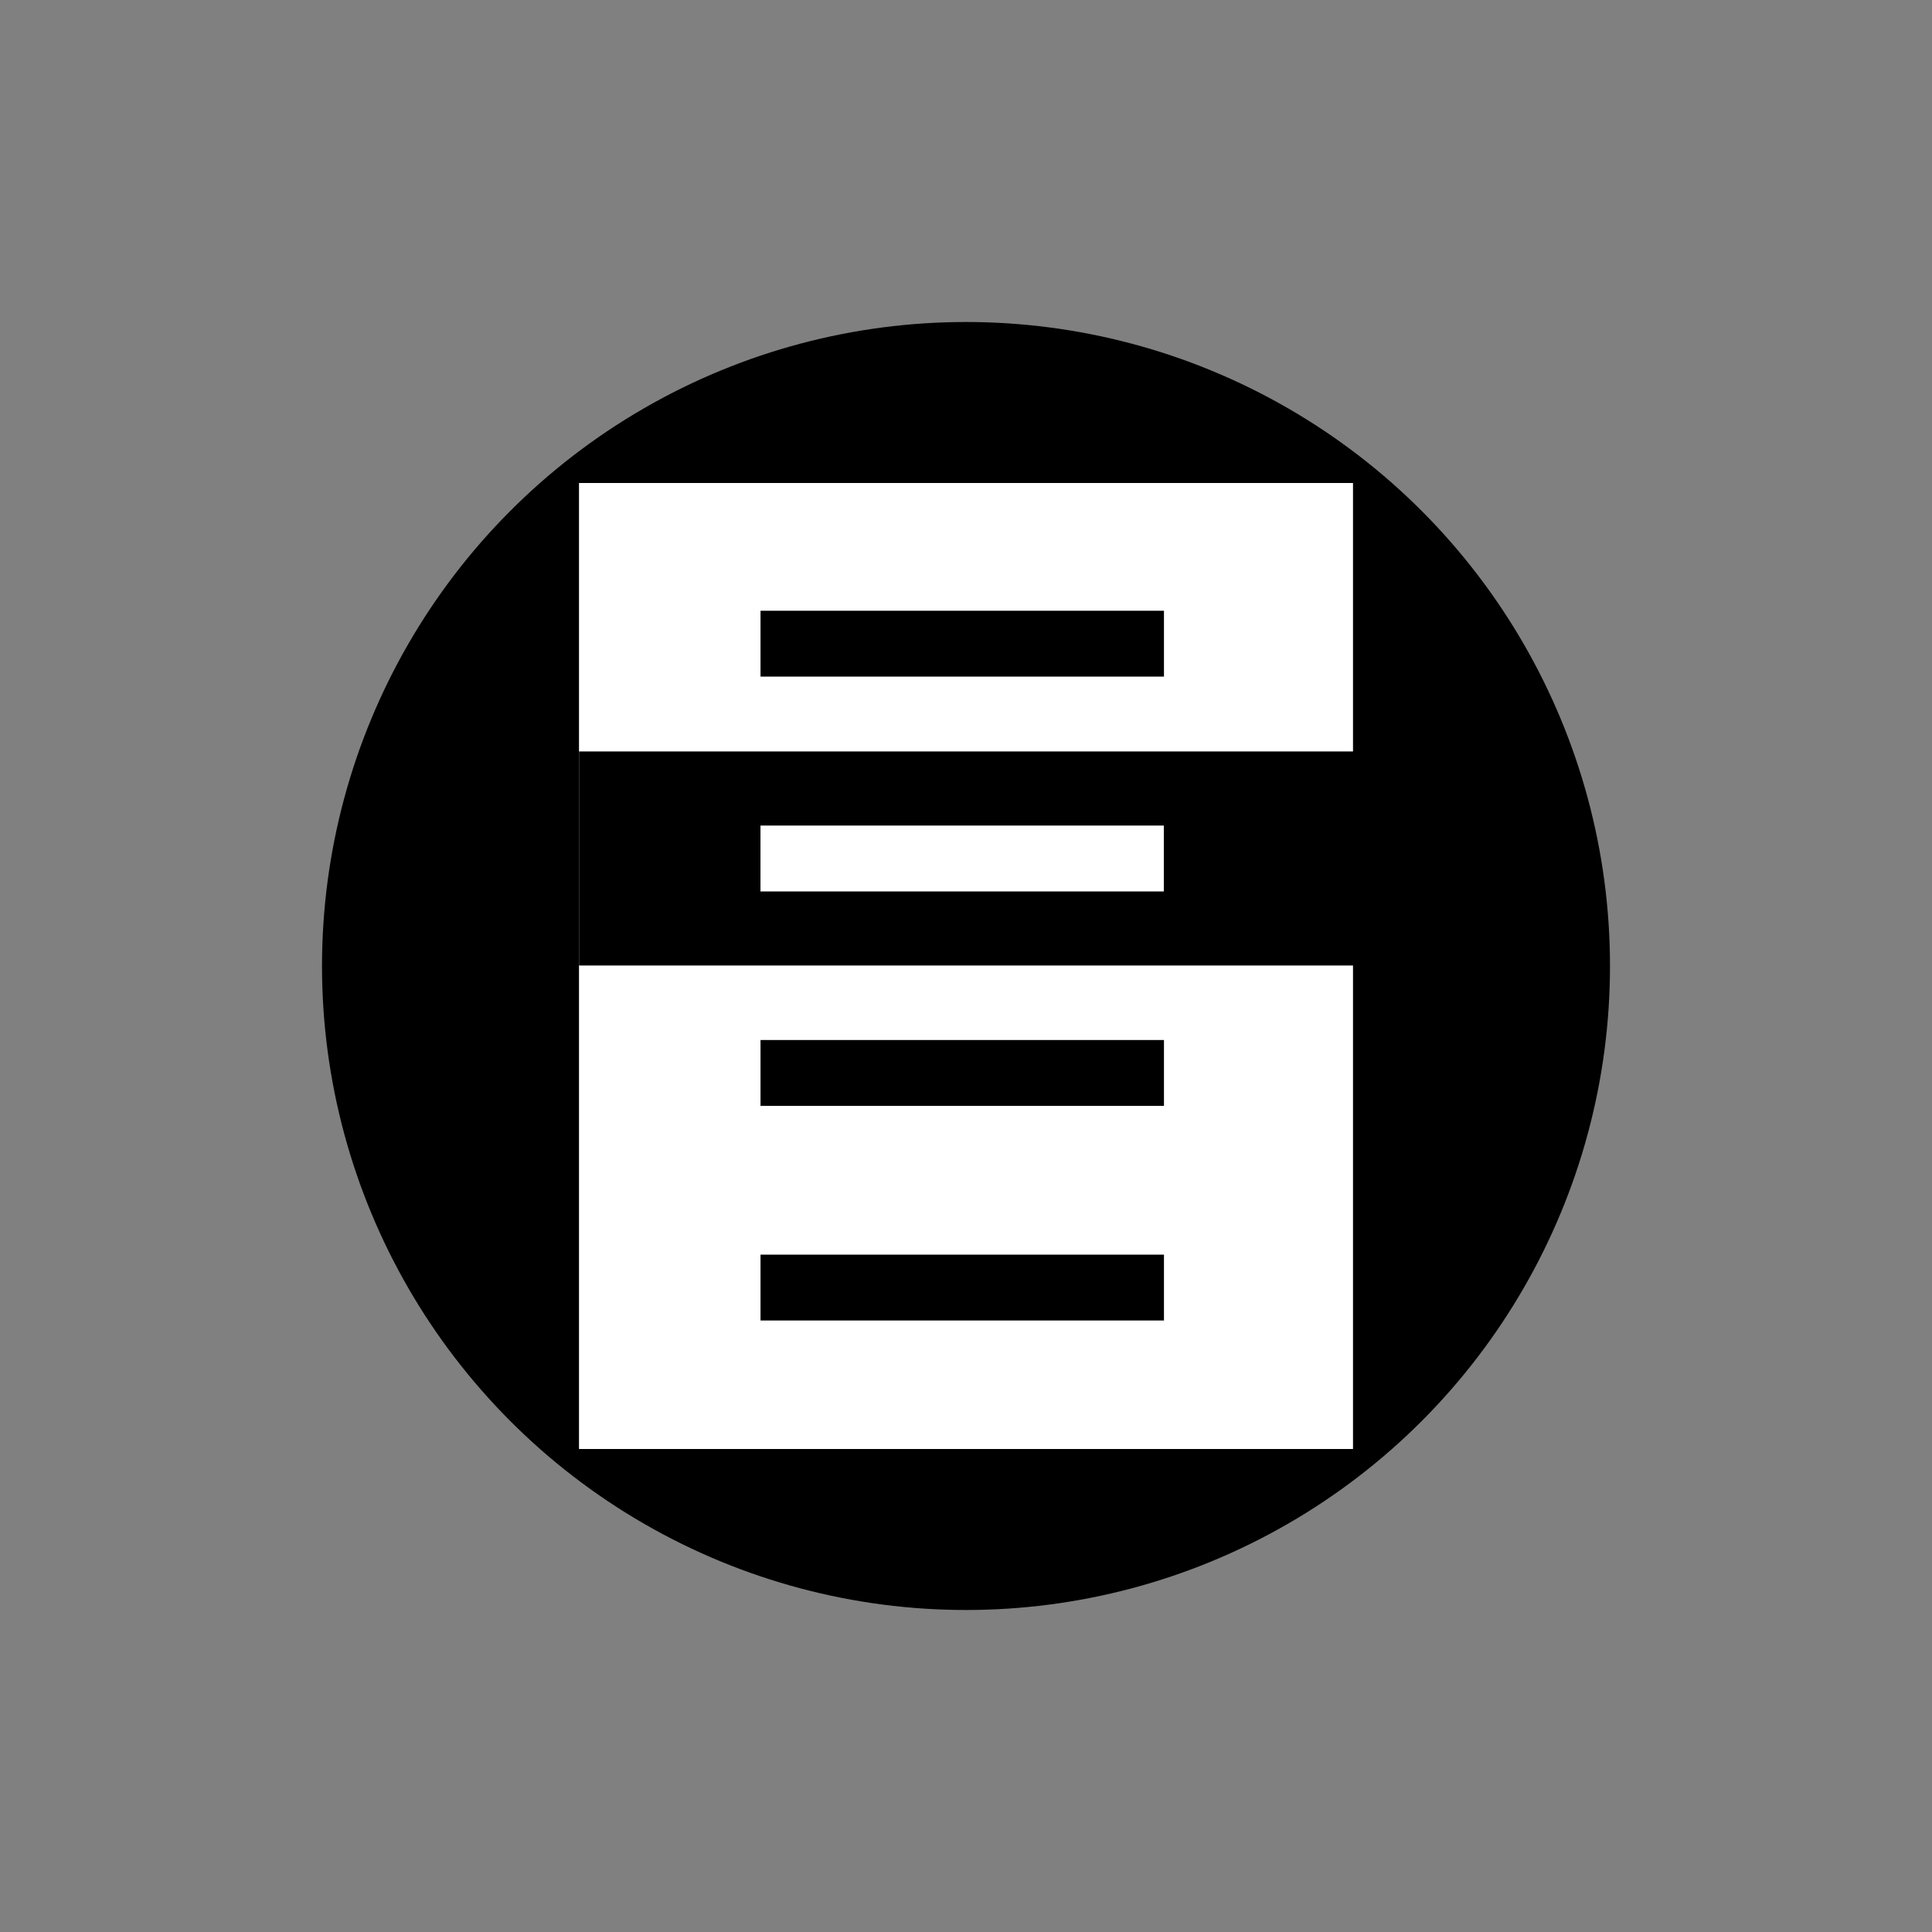
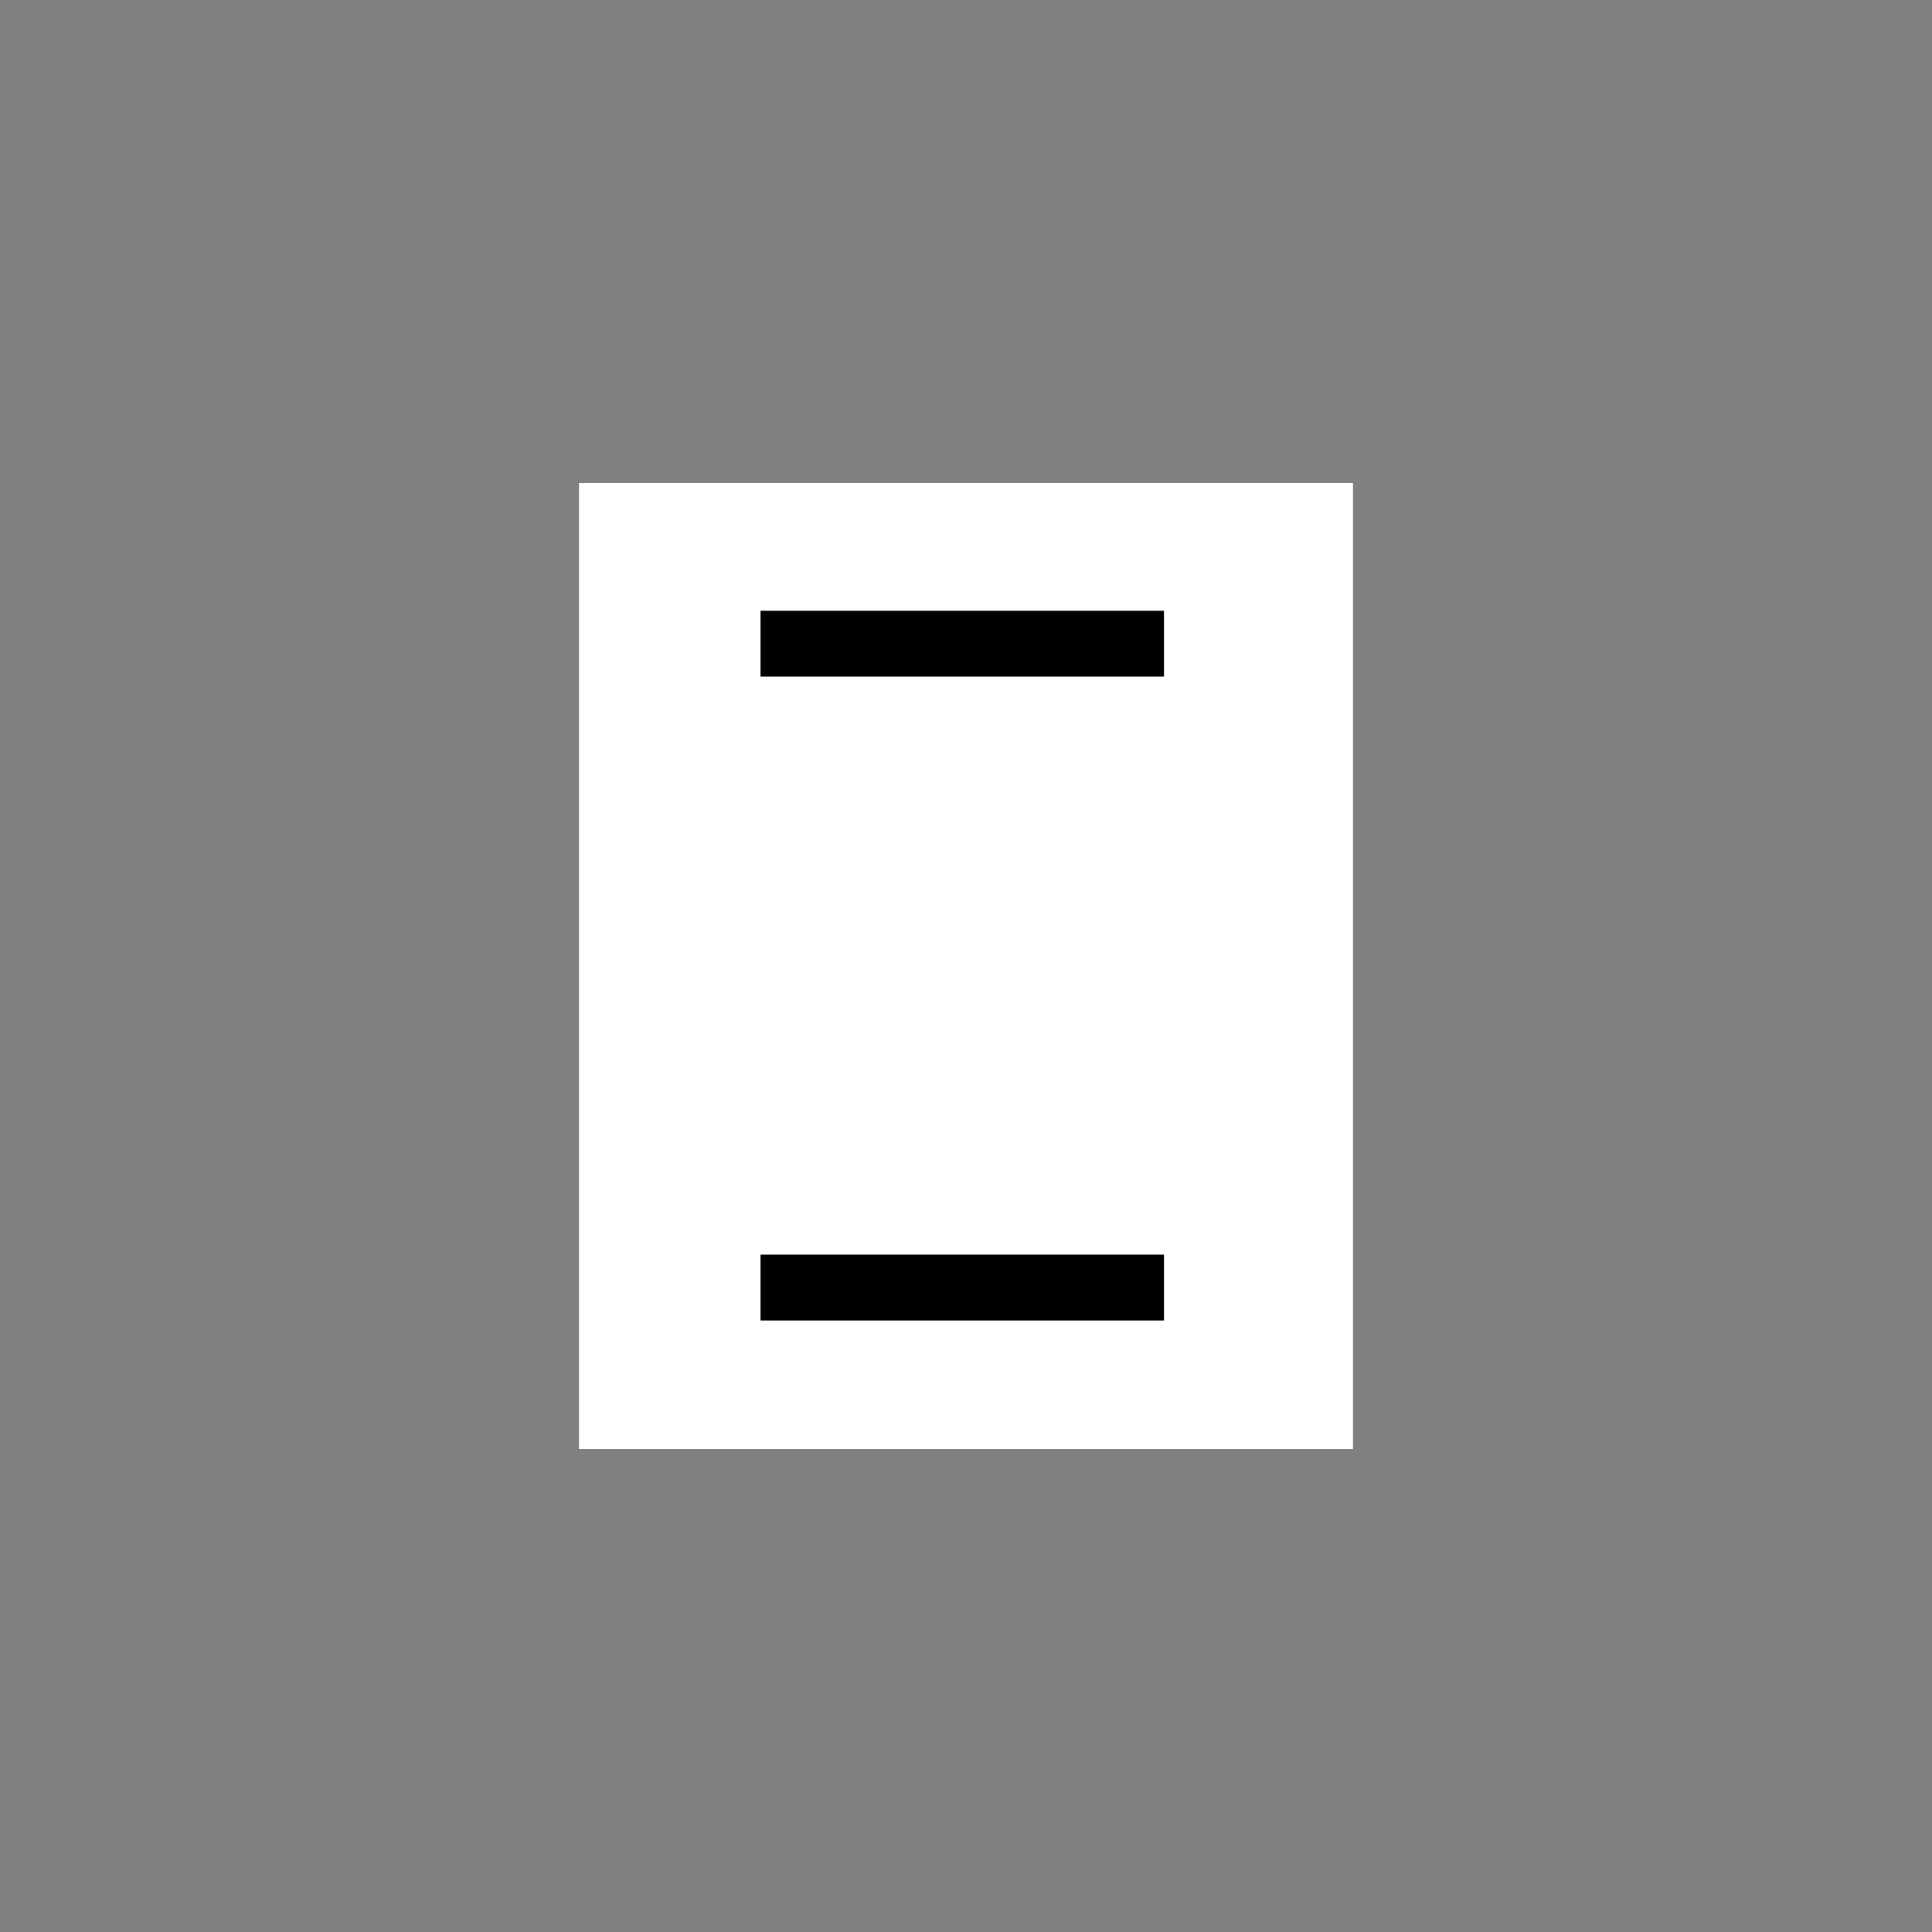
<svg xmlns="http://www.w3.org/2000/svg" xmlns:ns1="http://sodipodi.sourceforge.net/DTD/sodipodi-0.dtd" xmlns:ns2="http://www.inkscape.org/namespaces/inkscape" id="svg6636" ns1:modified="true" ns1:docname="log.svg" viewBox="0 0 48 48" ns1:version="0.32" version="1.0" ns2:output_extension="org.inkscape.output.svg.inkscape" ns2:version="1.3.2 (091e20e, 2023-11-25, custom)" width="48" height="48">
  <rect x="0" y="0" width="48" height="48" fill="#808080" stroke="none" />
  <defs id="defs13" />
  <ns1:namedview id="base" bordercolor="#666666" ns2:pageshadow="2" guidetolerance="10" pagecolor="#ffffff" gridtolerance="10000" ns2:window-height="1025" width="80px" ns2:zoom="22.627417" objecttolerance="10" height="80px" borderopacity="1.0" ns2:current-layer="svg6636" ns2:cx="13.50132" ns2:cy="20.528194" ns2:window-y="-8" ns2:window-x="-8" ns2:window-width="1920" ns2:pageopacity="0.0" ns2:document-units="px" ns2:pagecheckerboard="true" showgrid="false" ns2:window-maximized="1" fit-margin-top="0" fit-margin-left="0" fit-margin-right="0" fit-margin-bottom="0" ns2:showpageshadow="2" ns2:deskcolor="#d1d1d1" />
  <g id="g3" ns2:label="g1" ns1:insensitive="true">
-     <circle style="display:inline;fill:#000000;fill-opacity:1;stroke:none;stroke-width:2.71" id="path1" cx="24" cy="24" r="16" ns2:label="background" />
    <g id="g1" ns2:label="icon" transform="matrix(0.5,0,0,0.5,12,12)">
      <path style="display:inline;fill:#ffffff;stroke:none;stroke-width:3.382;stroke-linecap:round;stroke-miterlimit:4;stroke-dasharray:none" d="M 4.77,8.0000011e-8 H 43.23 V 48 H 4.77 Z" id="rect1018" ns2:label="icon-back" />
      <g id="g1025" style="display:inline" transform="matrix(1.025,0,0,1.025,-0.594,-0.594)" ns2:label="icon-front">
        <path id="path3046" ns1:nodetypes="cc" style="display:inline;fill:none;stroke:#000000;stroke-width:3.192" d="M 14.033,39.583 H 33.591" ns2:label="line4" />
-         <path id="path3055" ns1:nodetypes="cc" style="display:inline;fill:none;stroke:#000000;stroke-width:3.192" d="M 14.033,29.178 H 33.591" ns2:label="line3" />
-         <path style="display:inline;fill:#000000;stroke-width:2.58" d="M 5.234,13.594 V 23.97 H 42.766 V 13.594 Z" id="rect3028" ns2:label="line2.bg" />
-         <path style="display:inline;fill:#ffffff;fill-opacity:1;stroke-width:2.522" d="m 14.031,17.186 h 19.553 v 3.193 H 14.031 Z" id="path3" ns2:label="line2" />
        <path id="path3057" ns1:nodetypes="cc" style="display:inline;fill:none;stroke:#000000;stroke-width:3.192" d="M 14.033,8.369 H 33.591" ns2:label="line1" />
      </g>
    </g>
  </g>
</svg>